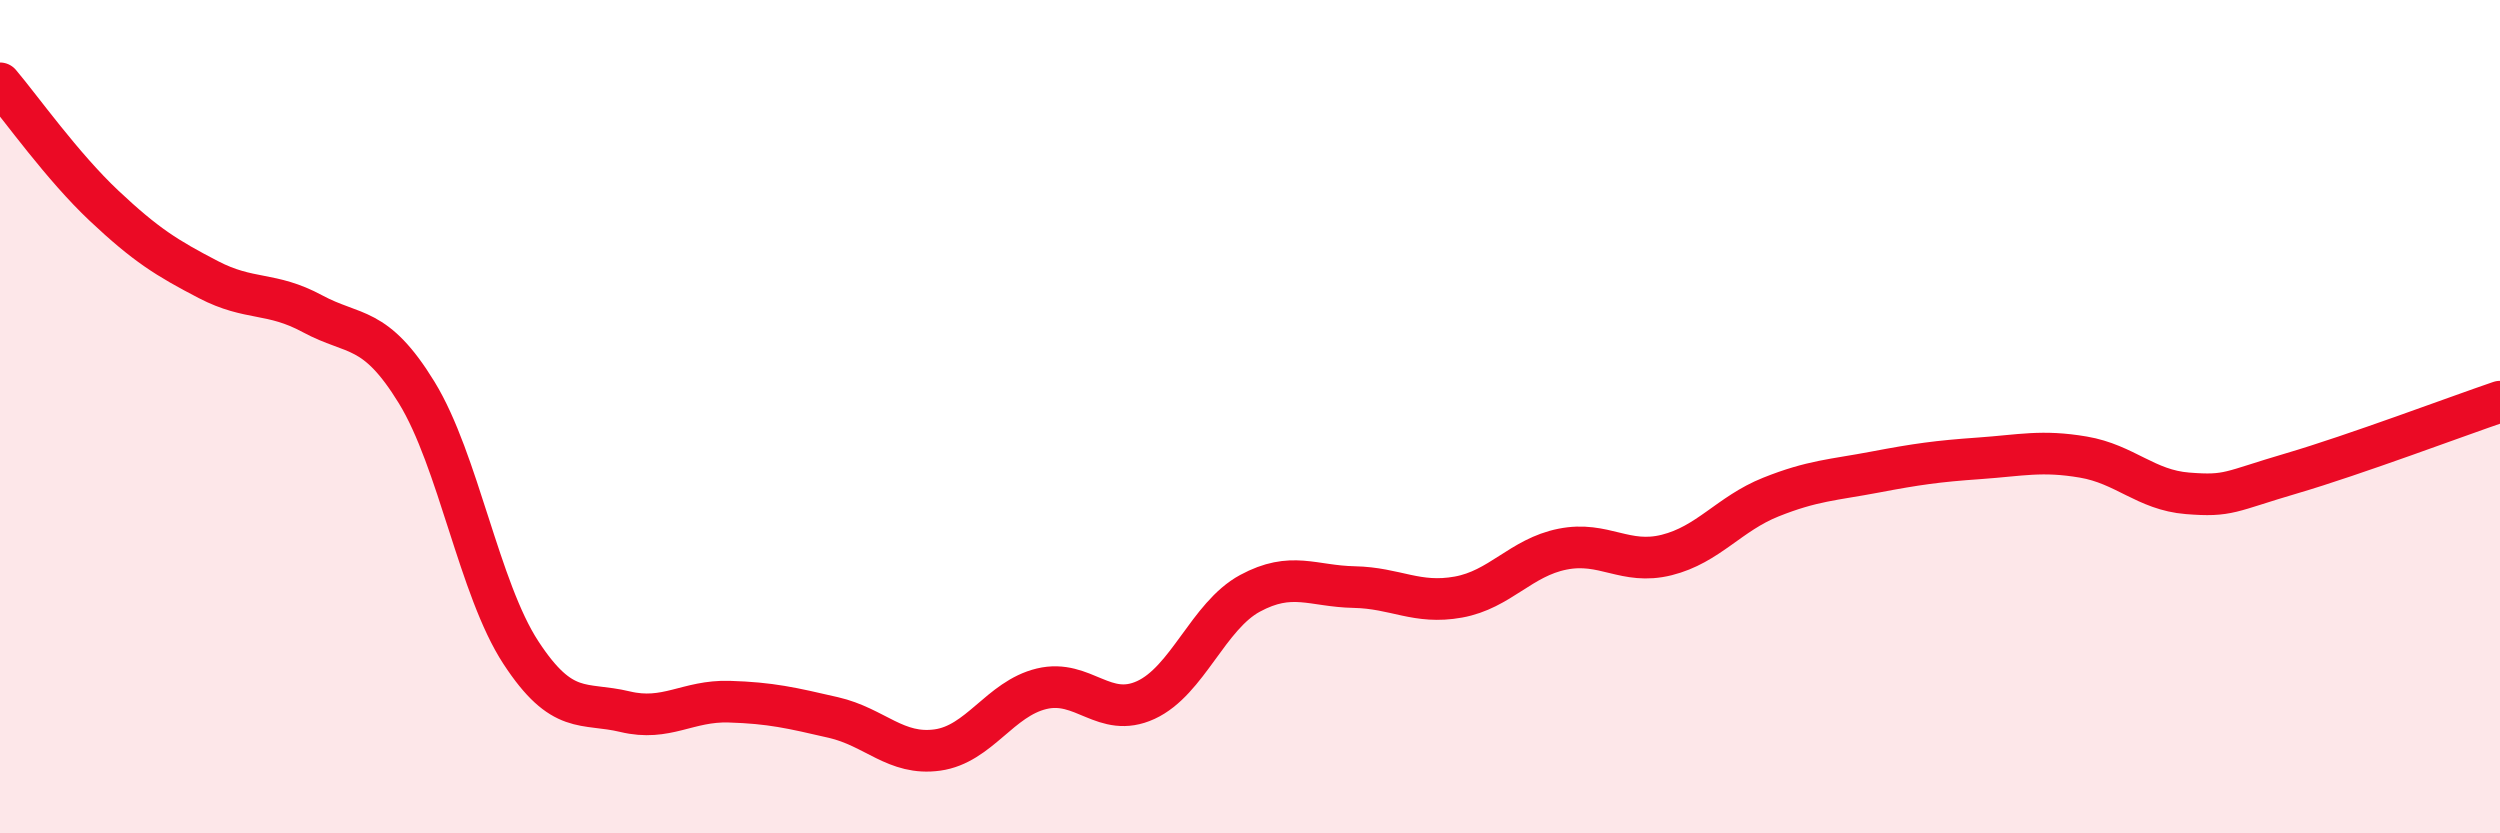
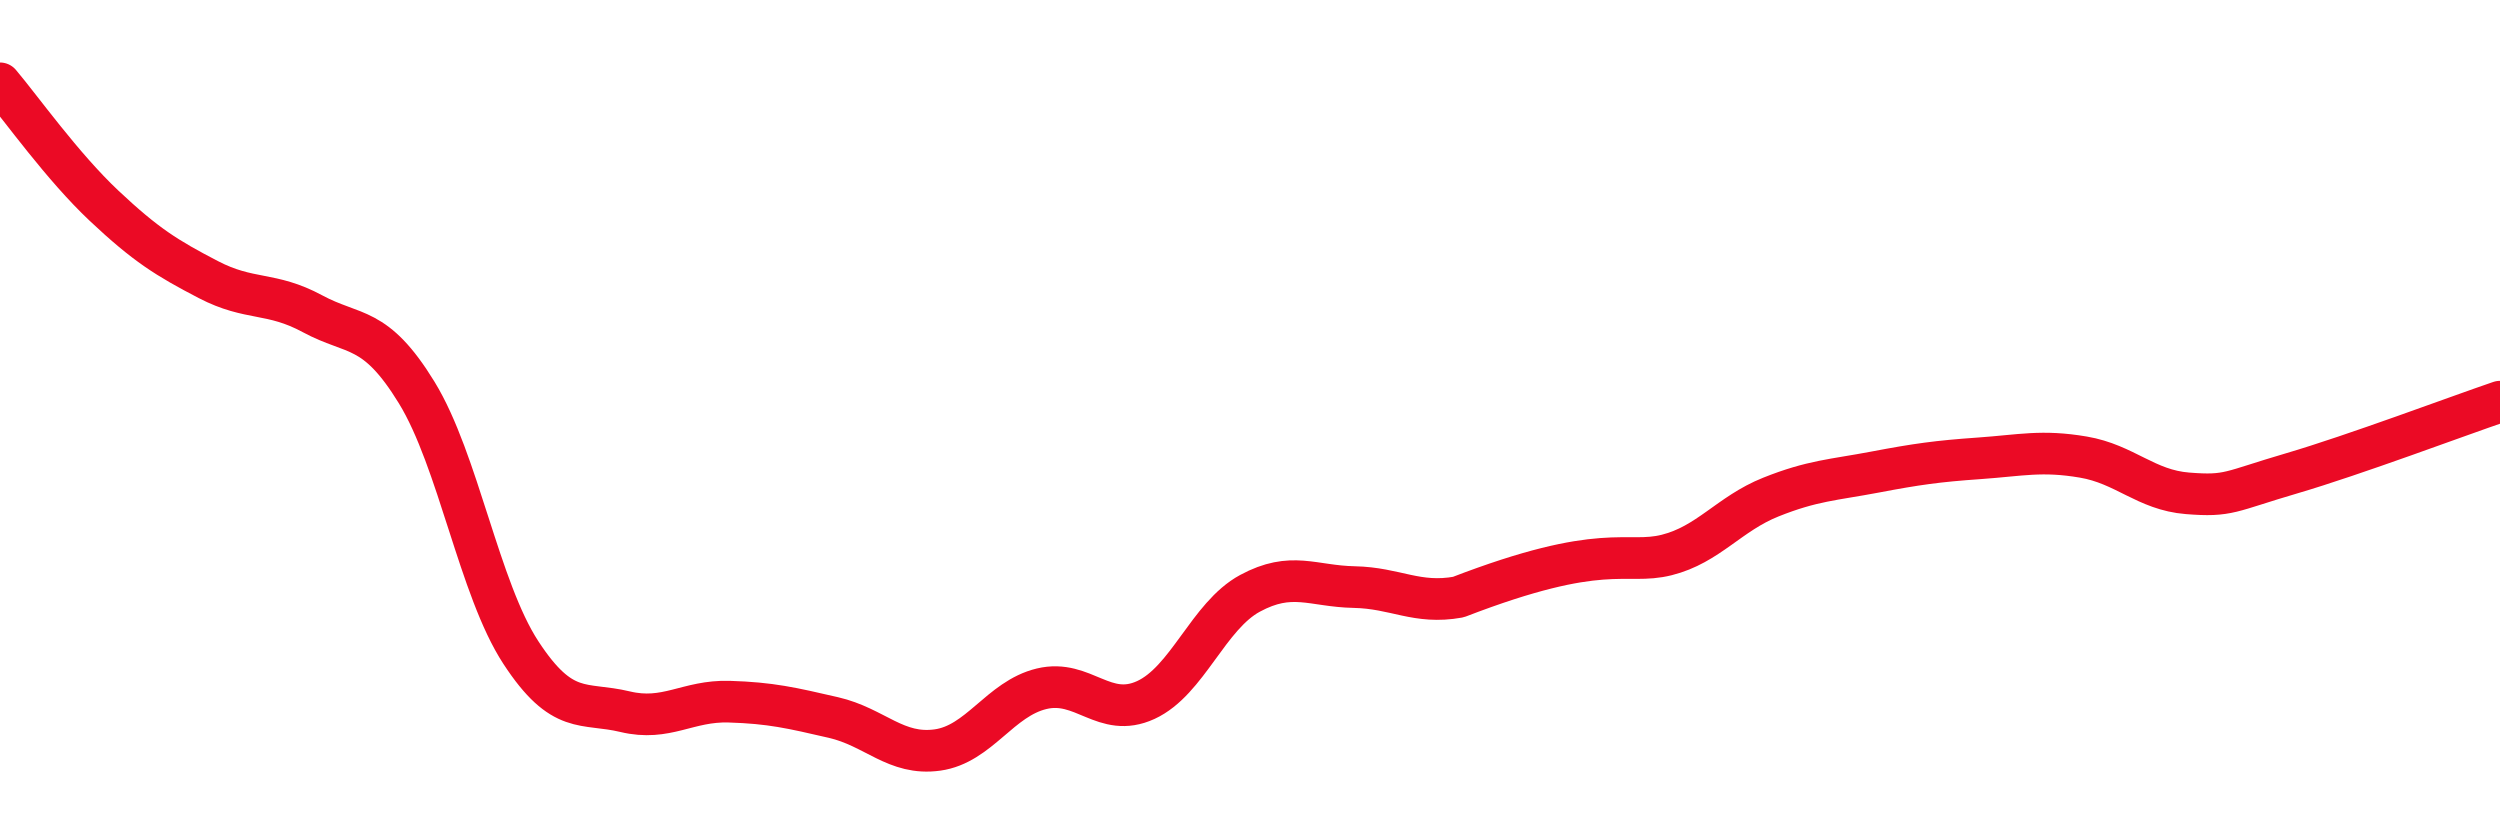
<svg xmlns="http://www.w3.org/2000/svg" width="60" height="20" viewBox="0 0 60 20">
-   <path d="M 0,2 C 0.5,2.59 1.5,4 2.5,4.94 C 3.5,5.88 4,6.19 5,6.71 C 6,7.23 6.5,6.99 7.5,7.53 C 8.5,8.07 9,7.79 10,9.42 C 11,11.05 11.5,14.13 12.5,15.66 C 13.5,17.19 14,16.84 15,17.08 C 16,17.32 16.5,16.81 17.5,16.84 C 18.5,16.87 19,16.99 20,17.22 C 21,17.45 21.5,18.14 22.5,18 C 23.5,17.86 24,16.77 25,16.53 C 26,16.29 26.5,17.26 27.5,16.8 C 28.5,16.34 29,14.78 30,14.24 C 31,13.7 31.5,14.07 32.5,14.09 C 33.5,14.11 34,14.51 35,14.33 C 36,14.15 36.5,13.38 37.5,13.18 C 38.5,12.98 39,13.57 40,13.32 C 41,13.07 41.5,12.33 42.5,11.93 C 43.5,11.53 44,11.52 45,11.33 C 46,11.14 46.5,11.07 47.5,11 C 48.5,10.93 49,10.8 50,10.97 C 51,11.14 51.5,11.76 52.5,11.84 C 53.5,11.92 53.5,11.8 55,11.36 C 56.5,10.92 59,9.98 60,9.64L60 20L0 20Z" fill="#EB0A25" opacity="0.1" stroke-linecap="round" stroke-linejoin="round" />
-   <path d="M 0,2 C 0.5,2.59 1.5,4 2.5,4.94 C 3.5,5.88 4,6.19 5,6.71 C 6,7.23 6.5,6.99 7.5,7.53 C 8.5,8.07 9,7.79 10,9.42 C 11,11.05 11.5,14.13 12.5,15.66 C 13.5,17.19 14,16.84 15,17.08 C 16,17.32 16.5,16.81 17.5,16.84 C 18.5,16.87 19,16.99 20,17.22 C 21,17.45 21.5,18.14 22.5,18 C 23.5,17.86 24,16.77 25,16.53 C 26,16.29 26.5,17.26 27.5,16.8 C 28.5,16.34 29,14.78 30,14.24 C 31,13.7 31.5,14.07 32.5,14.09 C 33.5,14.11 34,14.51 35,14.33 C 36,14.15 36.5,13.38 37.5,13.18 C 38.5,12.98 39,13.57 40,13.32 C 41,13.07 41.5,12.33 42.5,11.93 C 43.5,11.53 44,11.52 45,11.33 C 46,11.14 46.5,11.07 47.5,11 C 48.5,10.93 49,10.8 50,10.97 C 51,11.14 51.5,11.76 52.5,11.84 C 53.5,11.92 53.5,11.8 55,11.36 C 56.5,10.92 59,9.98 60,9.64" stroke="#EB0A25" stroke-width="1" fill="none" stroke-linecap="round" stroke-linejoin="round" />
+   <path d="M 0,2 C 0.5,2.59 1.5,4 2.5,4.94 C 3.5,5.88 4,6.19 5,6.71 C 6,7.23 6.5,6.99 7.5,7.53 C 8.5,8.07 9,7.79 10,9.42 C 11,11.05 11.5,14.13 12.5,15.66 C 13.5,17.19 14,16.84 15,17.08 C 16,17.32 16.5,16.81 17.5,16.84 C 18.5,16.87 19,16.99 20,17.22 C 21,17.45 21.5,18.14 22.5,18 C 23.5,17.86 24,16.77 25,16.53 C 26,16.29 26.5,17.26 27.5,16.8 C 28.5,16.34 29,14.78 30,14.24 C 31,13.7 31.5,14.07 32.5,14.09 C 33.5,14.11 34,14.51 35,14.33 C 38.5,12.98 39,13.57 40,13.32 C 41,13.07 41.5,12.33 42.5,11.93 C 43.5,11.53 44,11.52 45,11.33 C 46,11.14 46.5,11.07 47.5,11 C 48.5,10.93 49,10.8 50,10.97 C 51,11.14 51.5,11.76 52.5,11.84 C 53.5,11.92 53.5,11.8 55,11.36 C 56.5,10.92 59,9.98 60,9.64" stroke="#EB0A25" stroke-width="1" fill="none" stroke-linecap="round" stroke-linejoin="round" />
</svg>